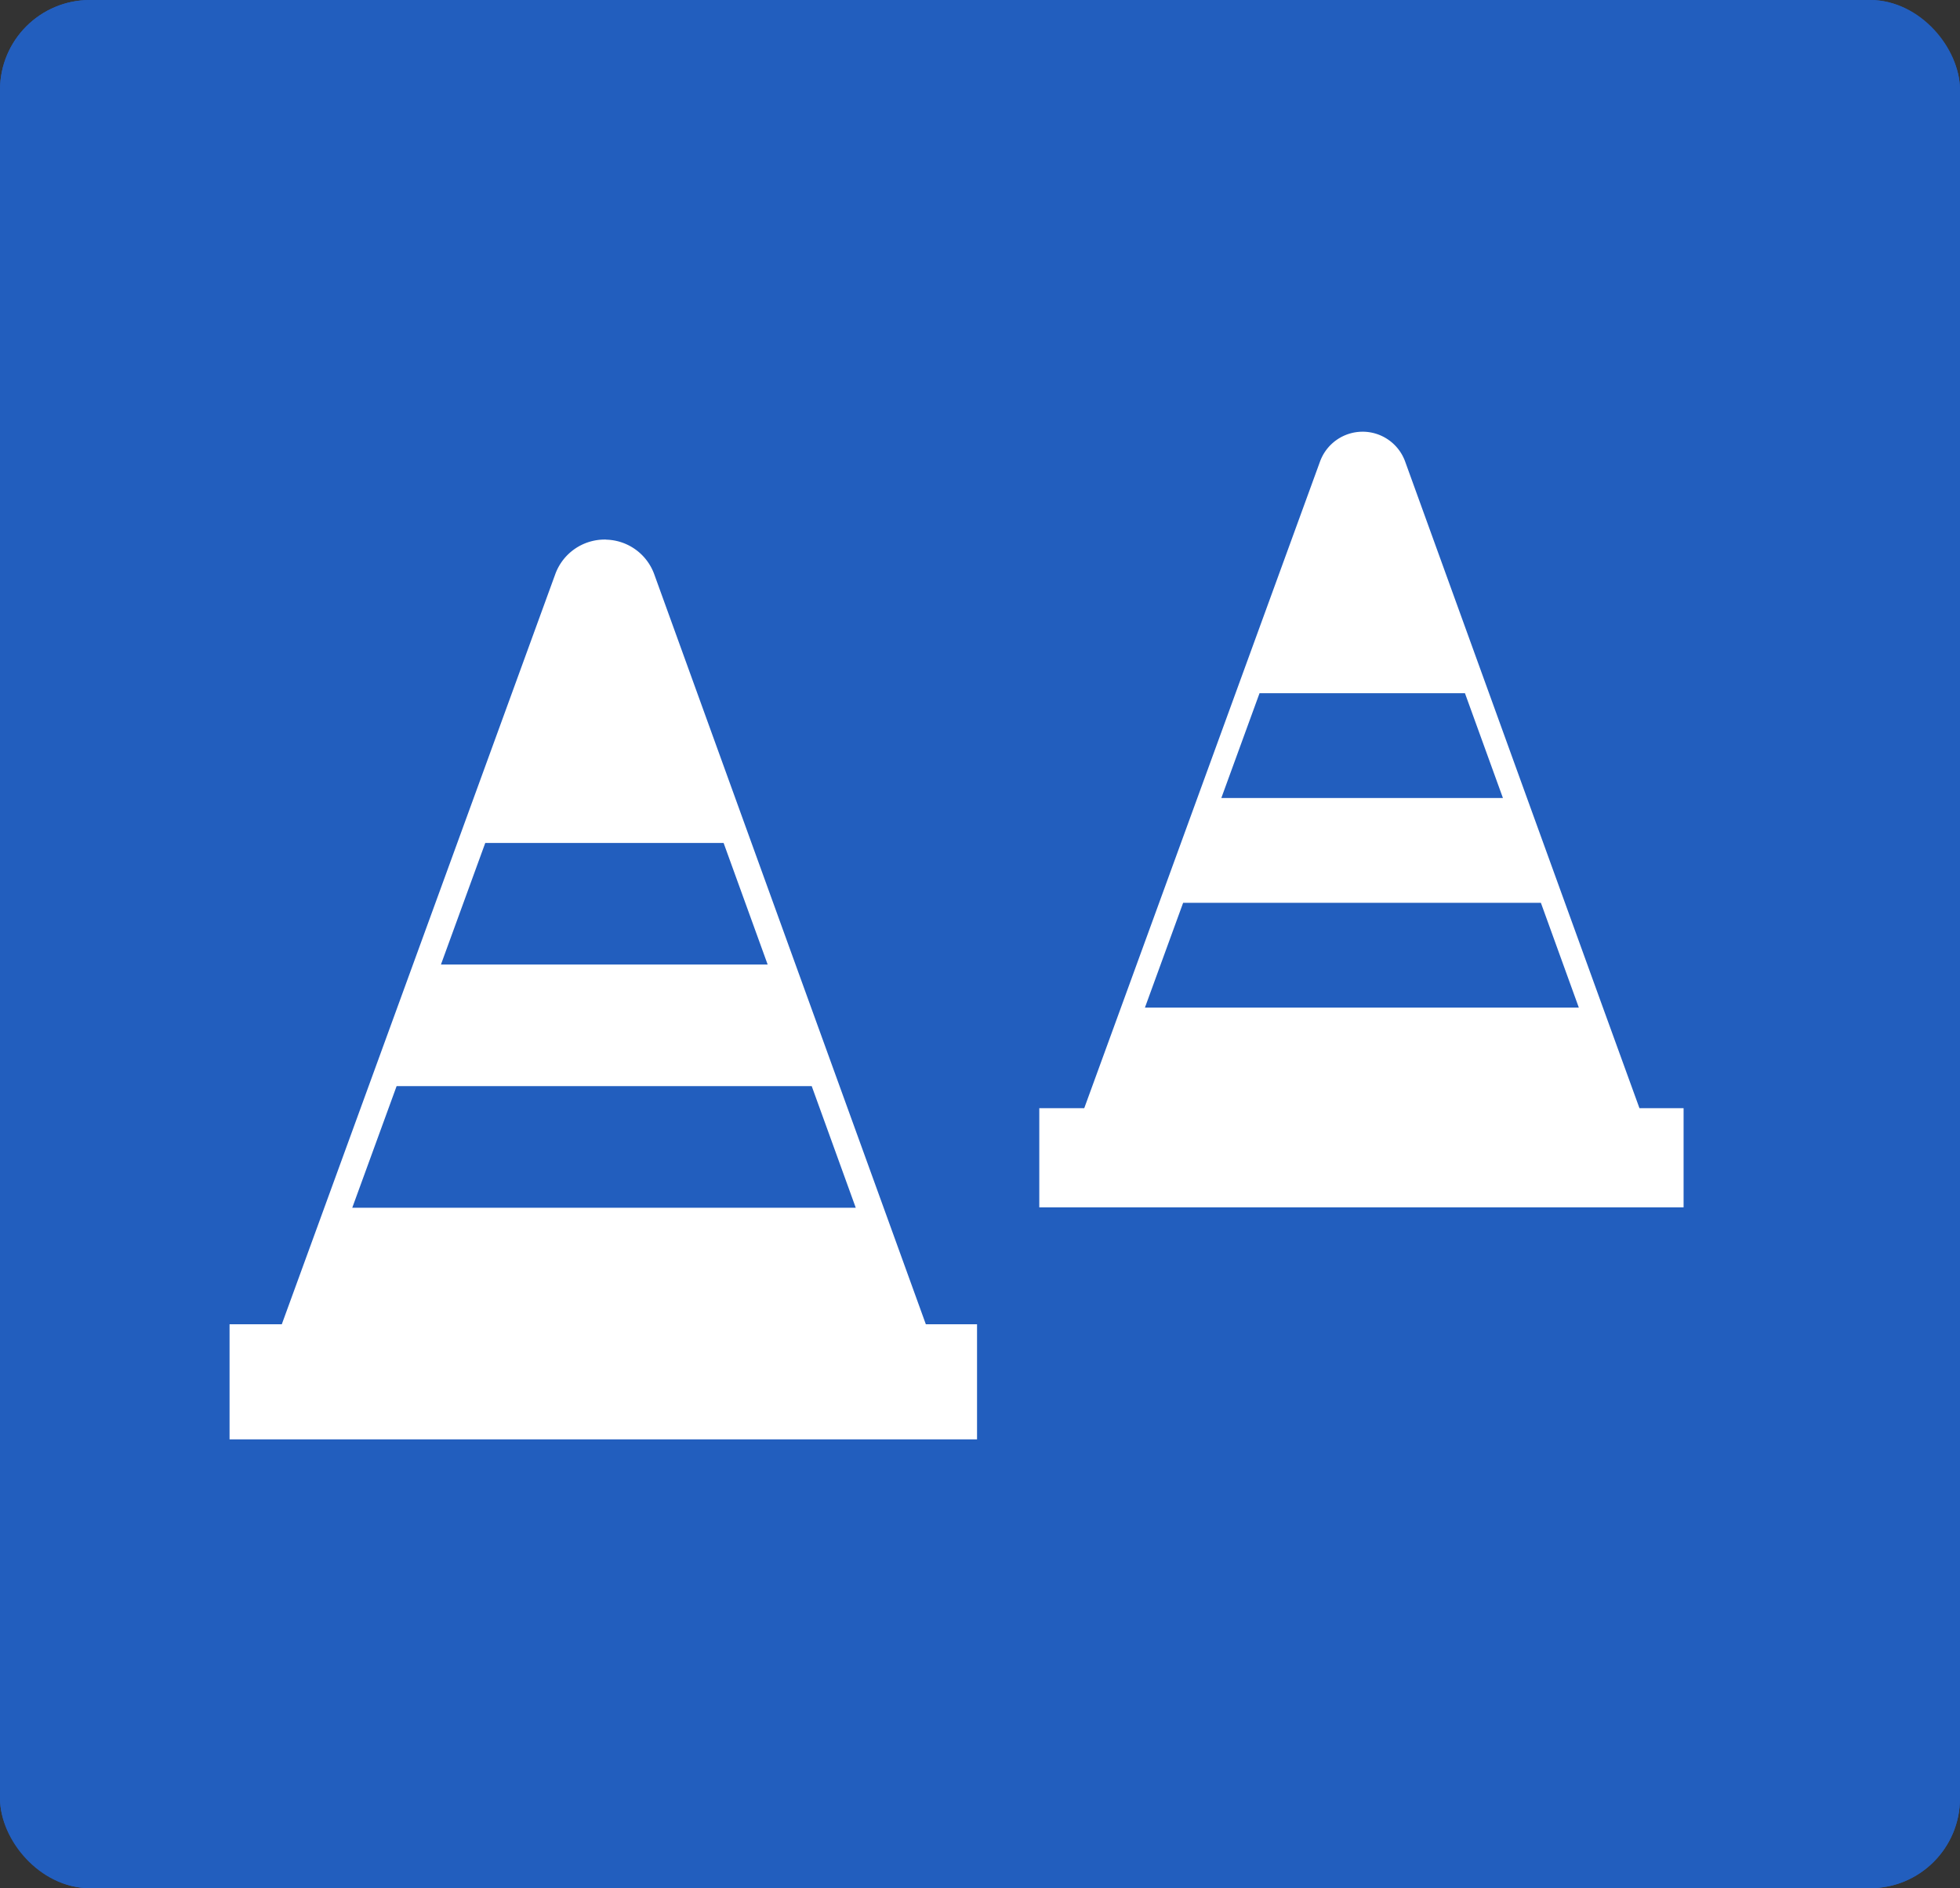
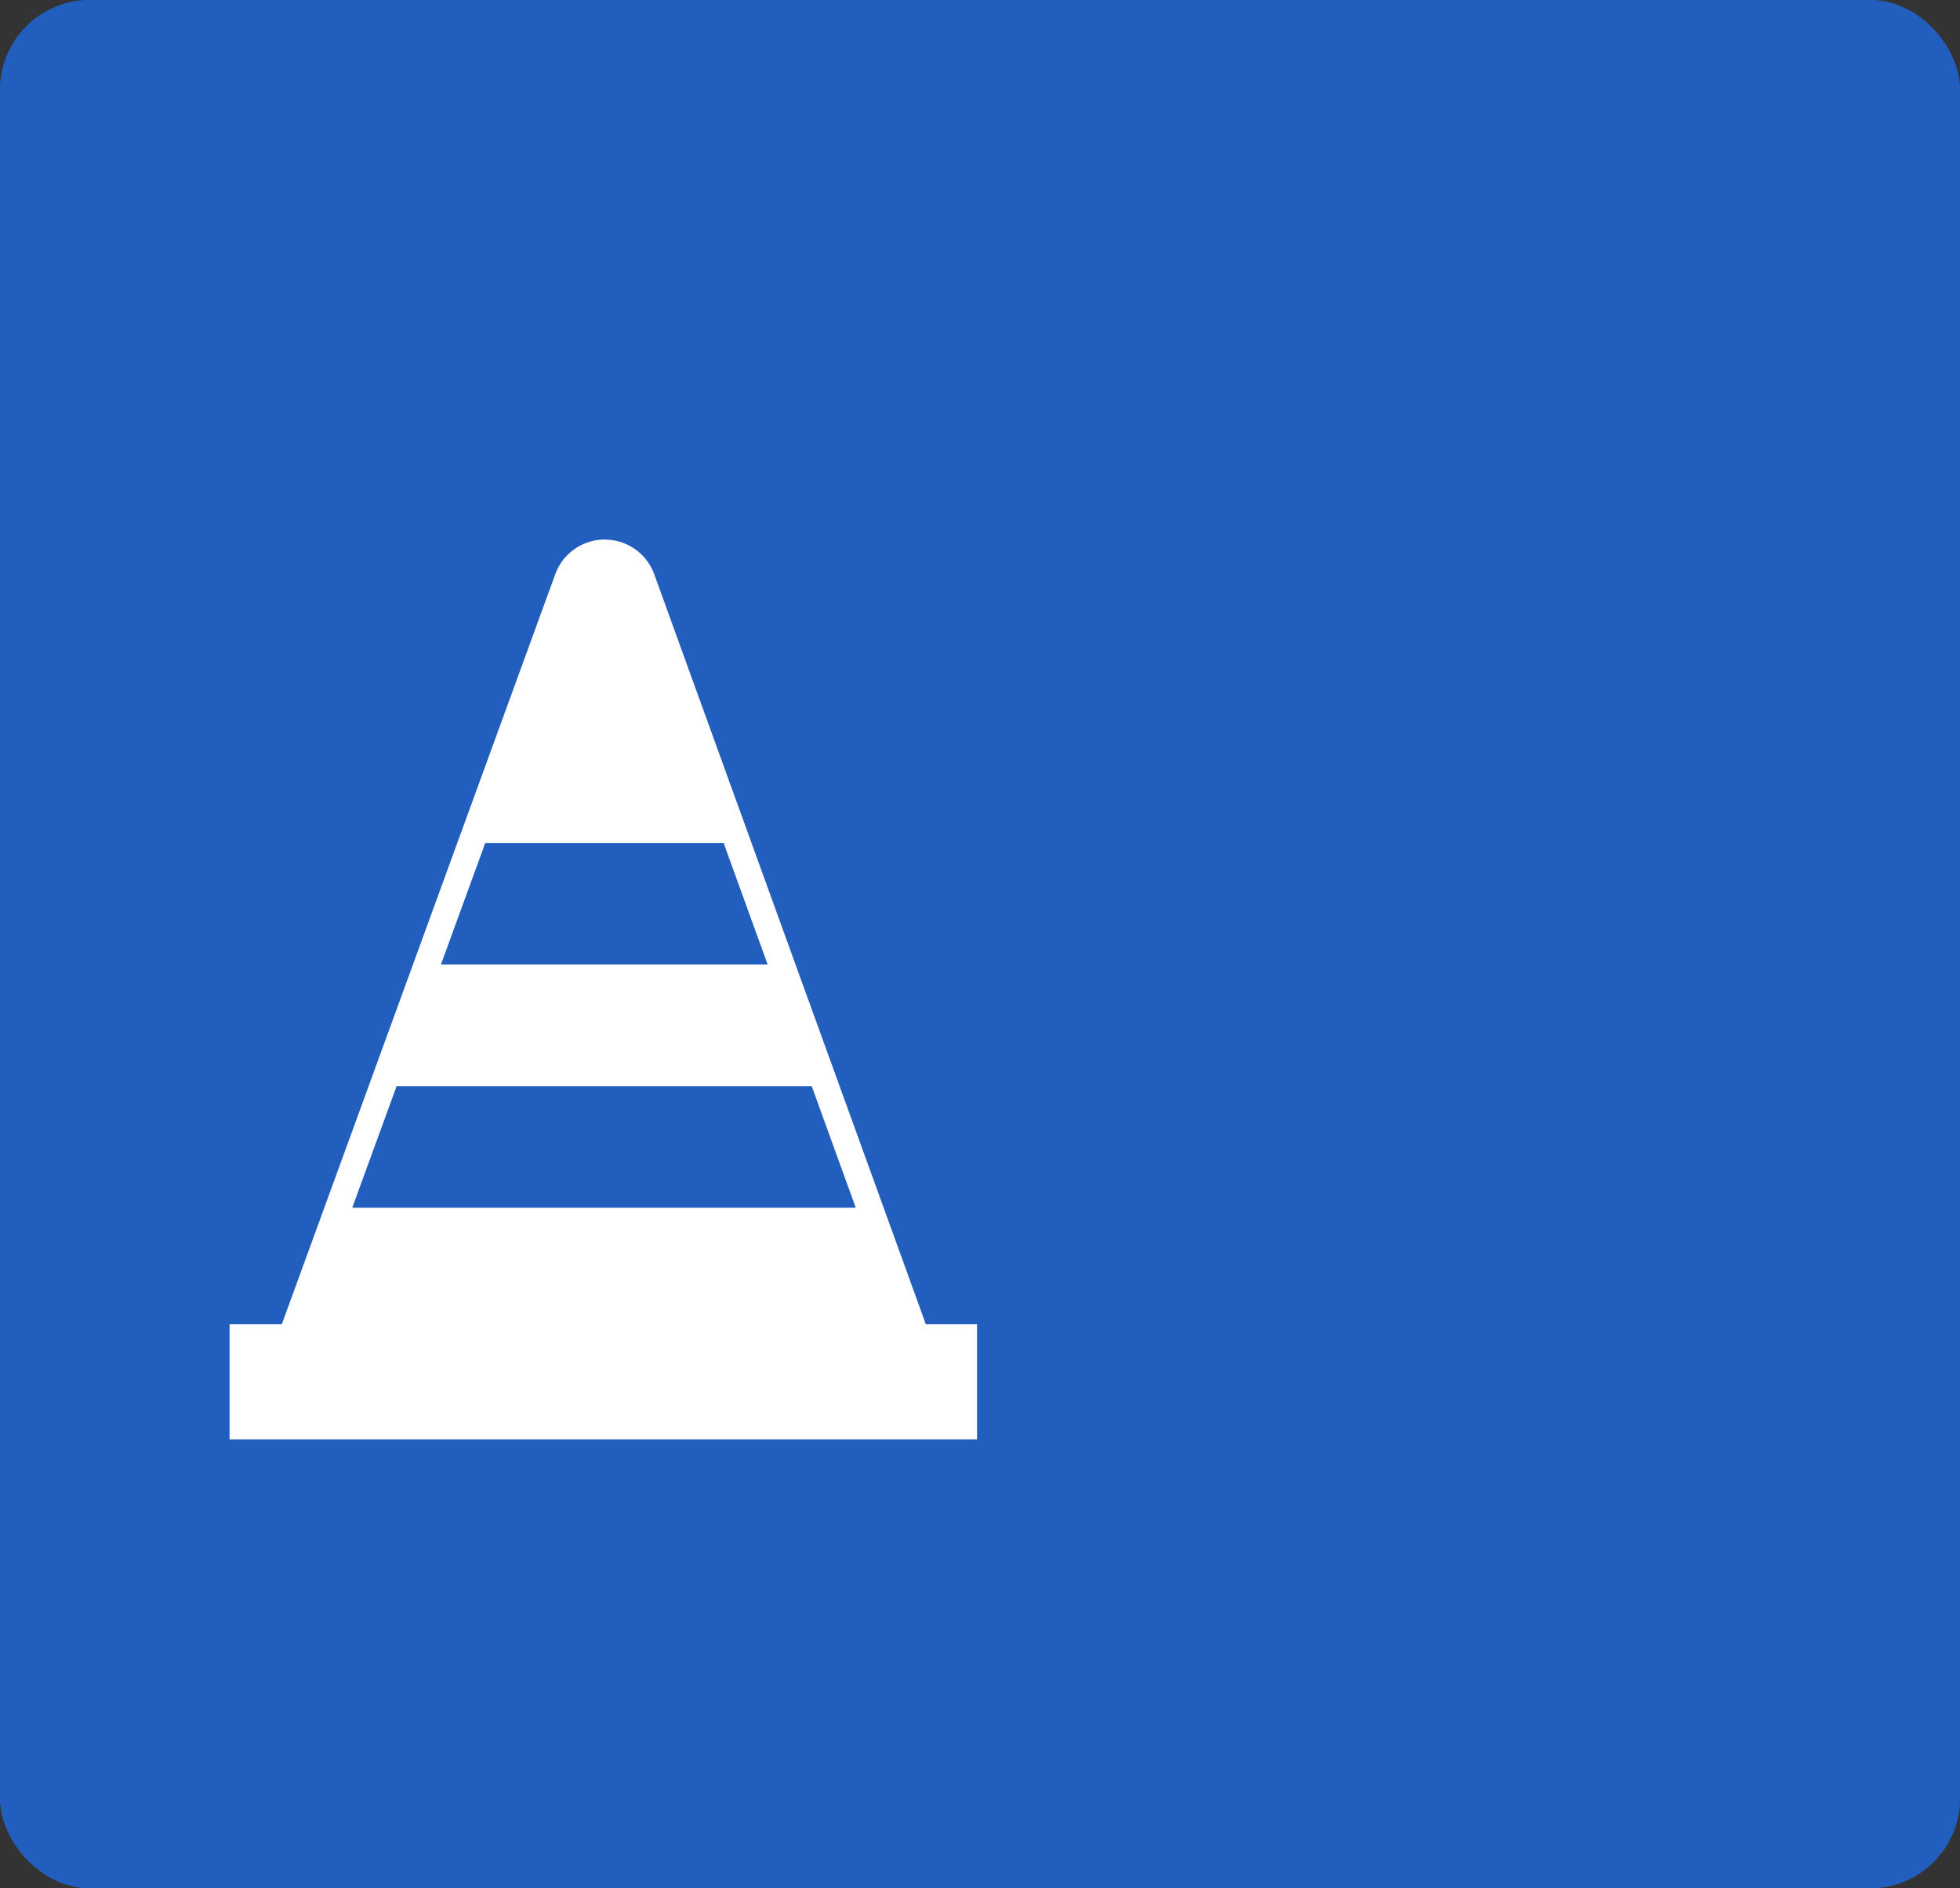
<svg xmlns="http://www.w3.org/2000/svg" width="109" height="105" viewBox="0 0 109 105">
  <rect x="0" y="0" width="109" height="105" fill="#333333" stroke="none" />
  <g id="product_corn" transform="translate(-696 -2784)">
    <g id="長方形_22817" data-name="長方形 22817" transform="translate(696 2784)" fill="#225ebe" stroke="#225ebe" stroke-width="2">
      <rect width="109" height="105" rx="5" stroke="none" />
      <rect x="1" y="1" width="107" height="103" rx="4" fill="none" />
    </g>
    <g id="グループ_60" data-name="グループ 60" transform="translate(-2 -212)">
      <path id="_96" data-name="96" d="M168.26,158.057l-2.45-6.761-2.45-6.761-2.448-6.761L155.5,122.825a2.92,2.92,0,0,0-2.69-1.92V120.9l-.053,0h-.006A2.925,2.925,0,0,0,150,122.819l-5.452,14.954-2.465,6.761-2.465,6.761-2.465,6.761-2.364,6.481h-2.905v6.4h41.569v-6.4h-2.847Zm-8.9-20.284,2.45,6.761H143.639l2.465-6.761Zm4.9,13.522,2.448,6.761h-28l2.466-6.761Z" transform="translate(578.882 2905.104)" fill="#fff" />
-       <path id="_96-2" data-name="96" d="M163.238,152.927l-2.112-5.828-2.112-5.828-2.11-5.828-4.667-12.885a2.517,2.517,0,0,0-2.318-1.655v0l-.046,0h0a2.521,2.521,0,0,0-2.368,1.657l-4.7,12.89-2.125,5.828-2.125,5.828-2.125,5.828-2.038,5.587h-2.5v5.513h35.831v-5.513h-2.454Zm-7.674-17.484,2.112,5.828h-15.66l2.125-5.828Zm4.223,11.656,2.11,5.828H137.767l2.125-5.828Z" transform="translate(623.905 2899.104)" fill="#fff" />
    </g>
  </g>
</svg>